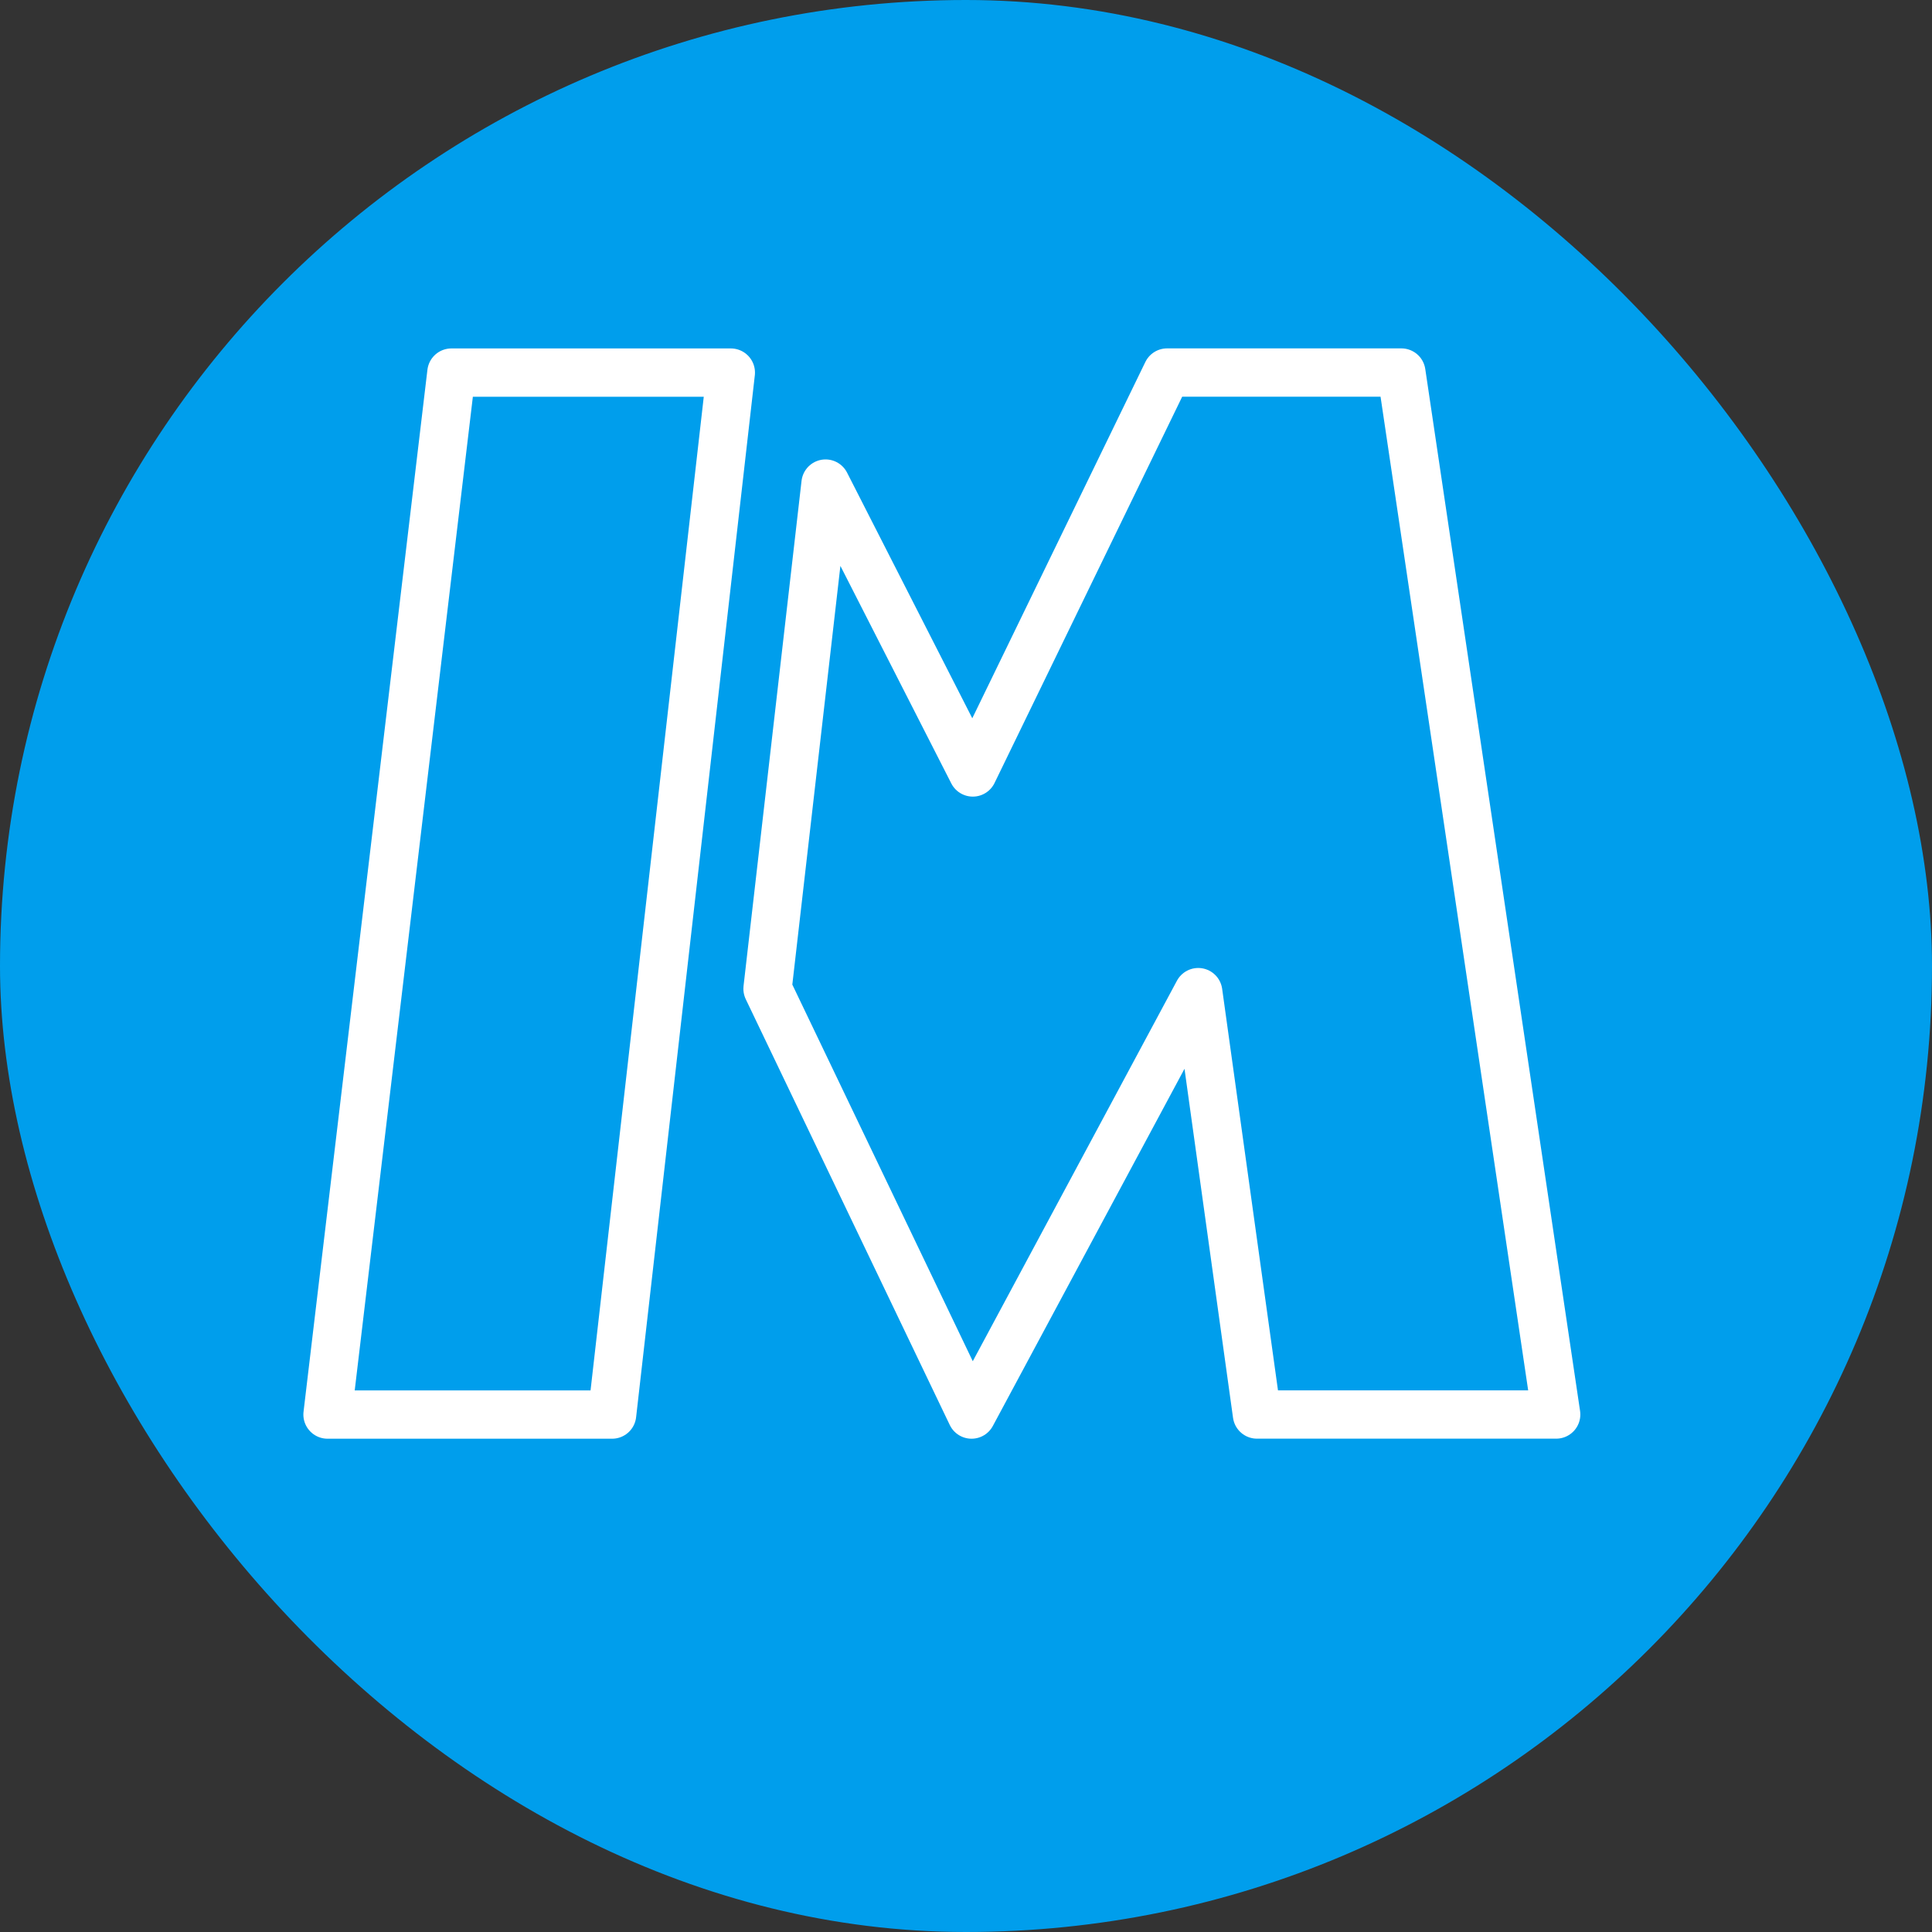
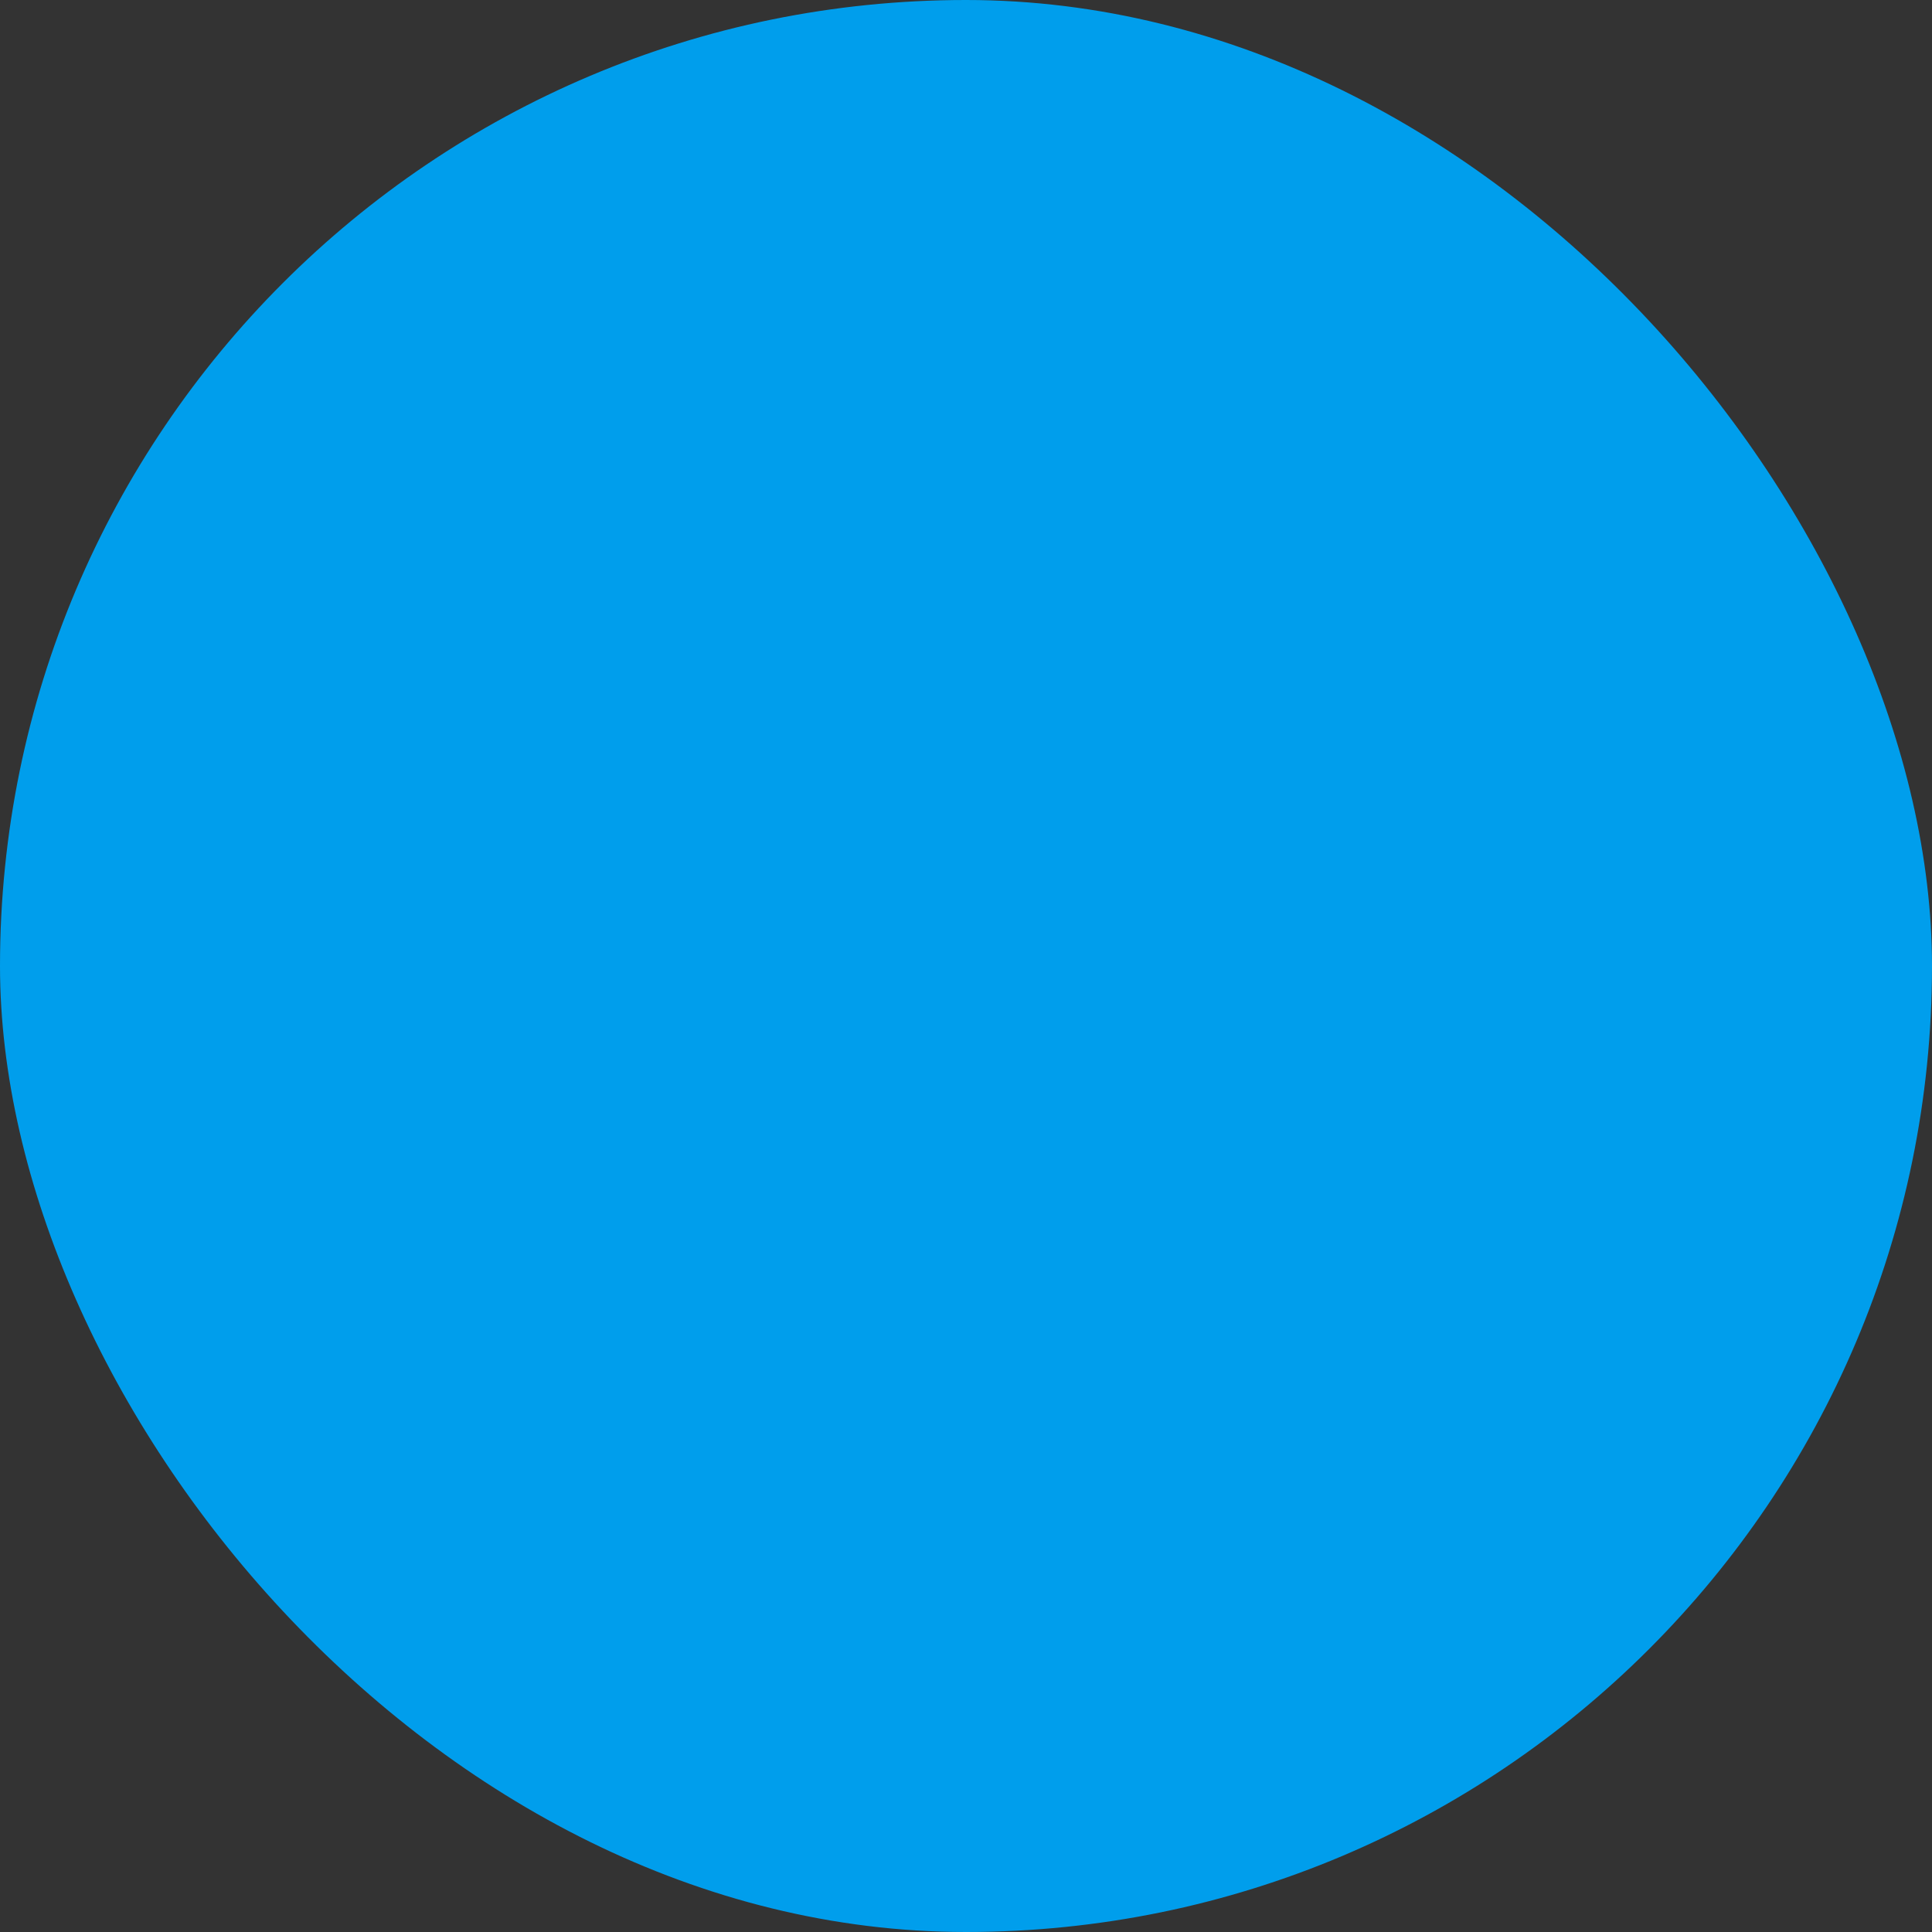
<svg xmlns="http://www.w3.org/2000/svg" width="40" height="40" viewBox="0 0 40 40" fill="none">
  <rect x="0" y="0" width="40" height="40" fill="#333333" stroke="none" />
  <rect width="40" height="40" rx="20" fill="#009EEC" />
-   <path d="M12.673 29.287L15.131 7.714H9.346L6.781 29.287H12.673ZM20.115 29.287L15.891 20.471L17.092 10.012L20.141 15.993L24.163 7.713H29.014L32.219 29.286H26.024L24.808 20.541L20.115 29.287Z" stroke="white" stroke-linecap="round" stroke-linejoin="round" />
</svg>